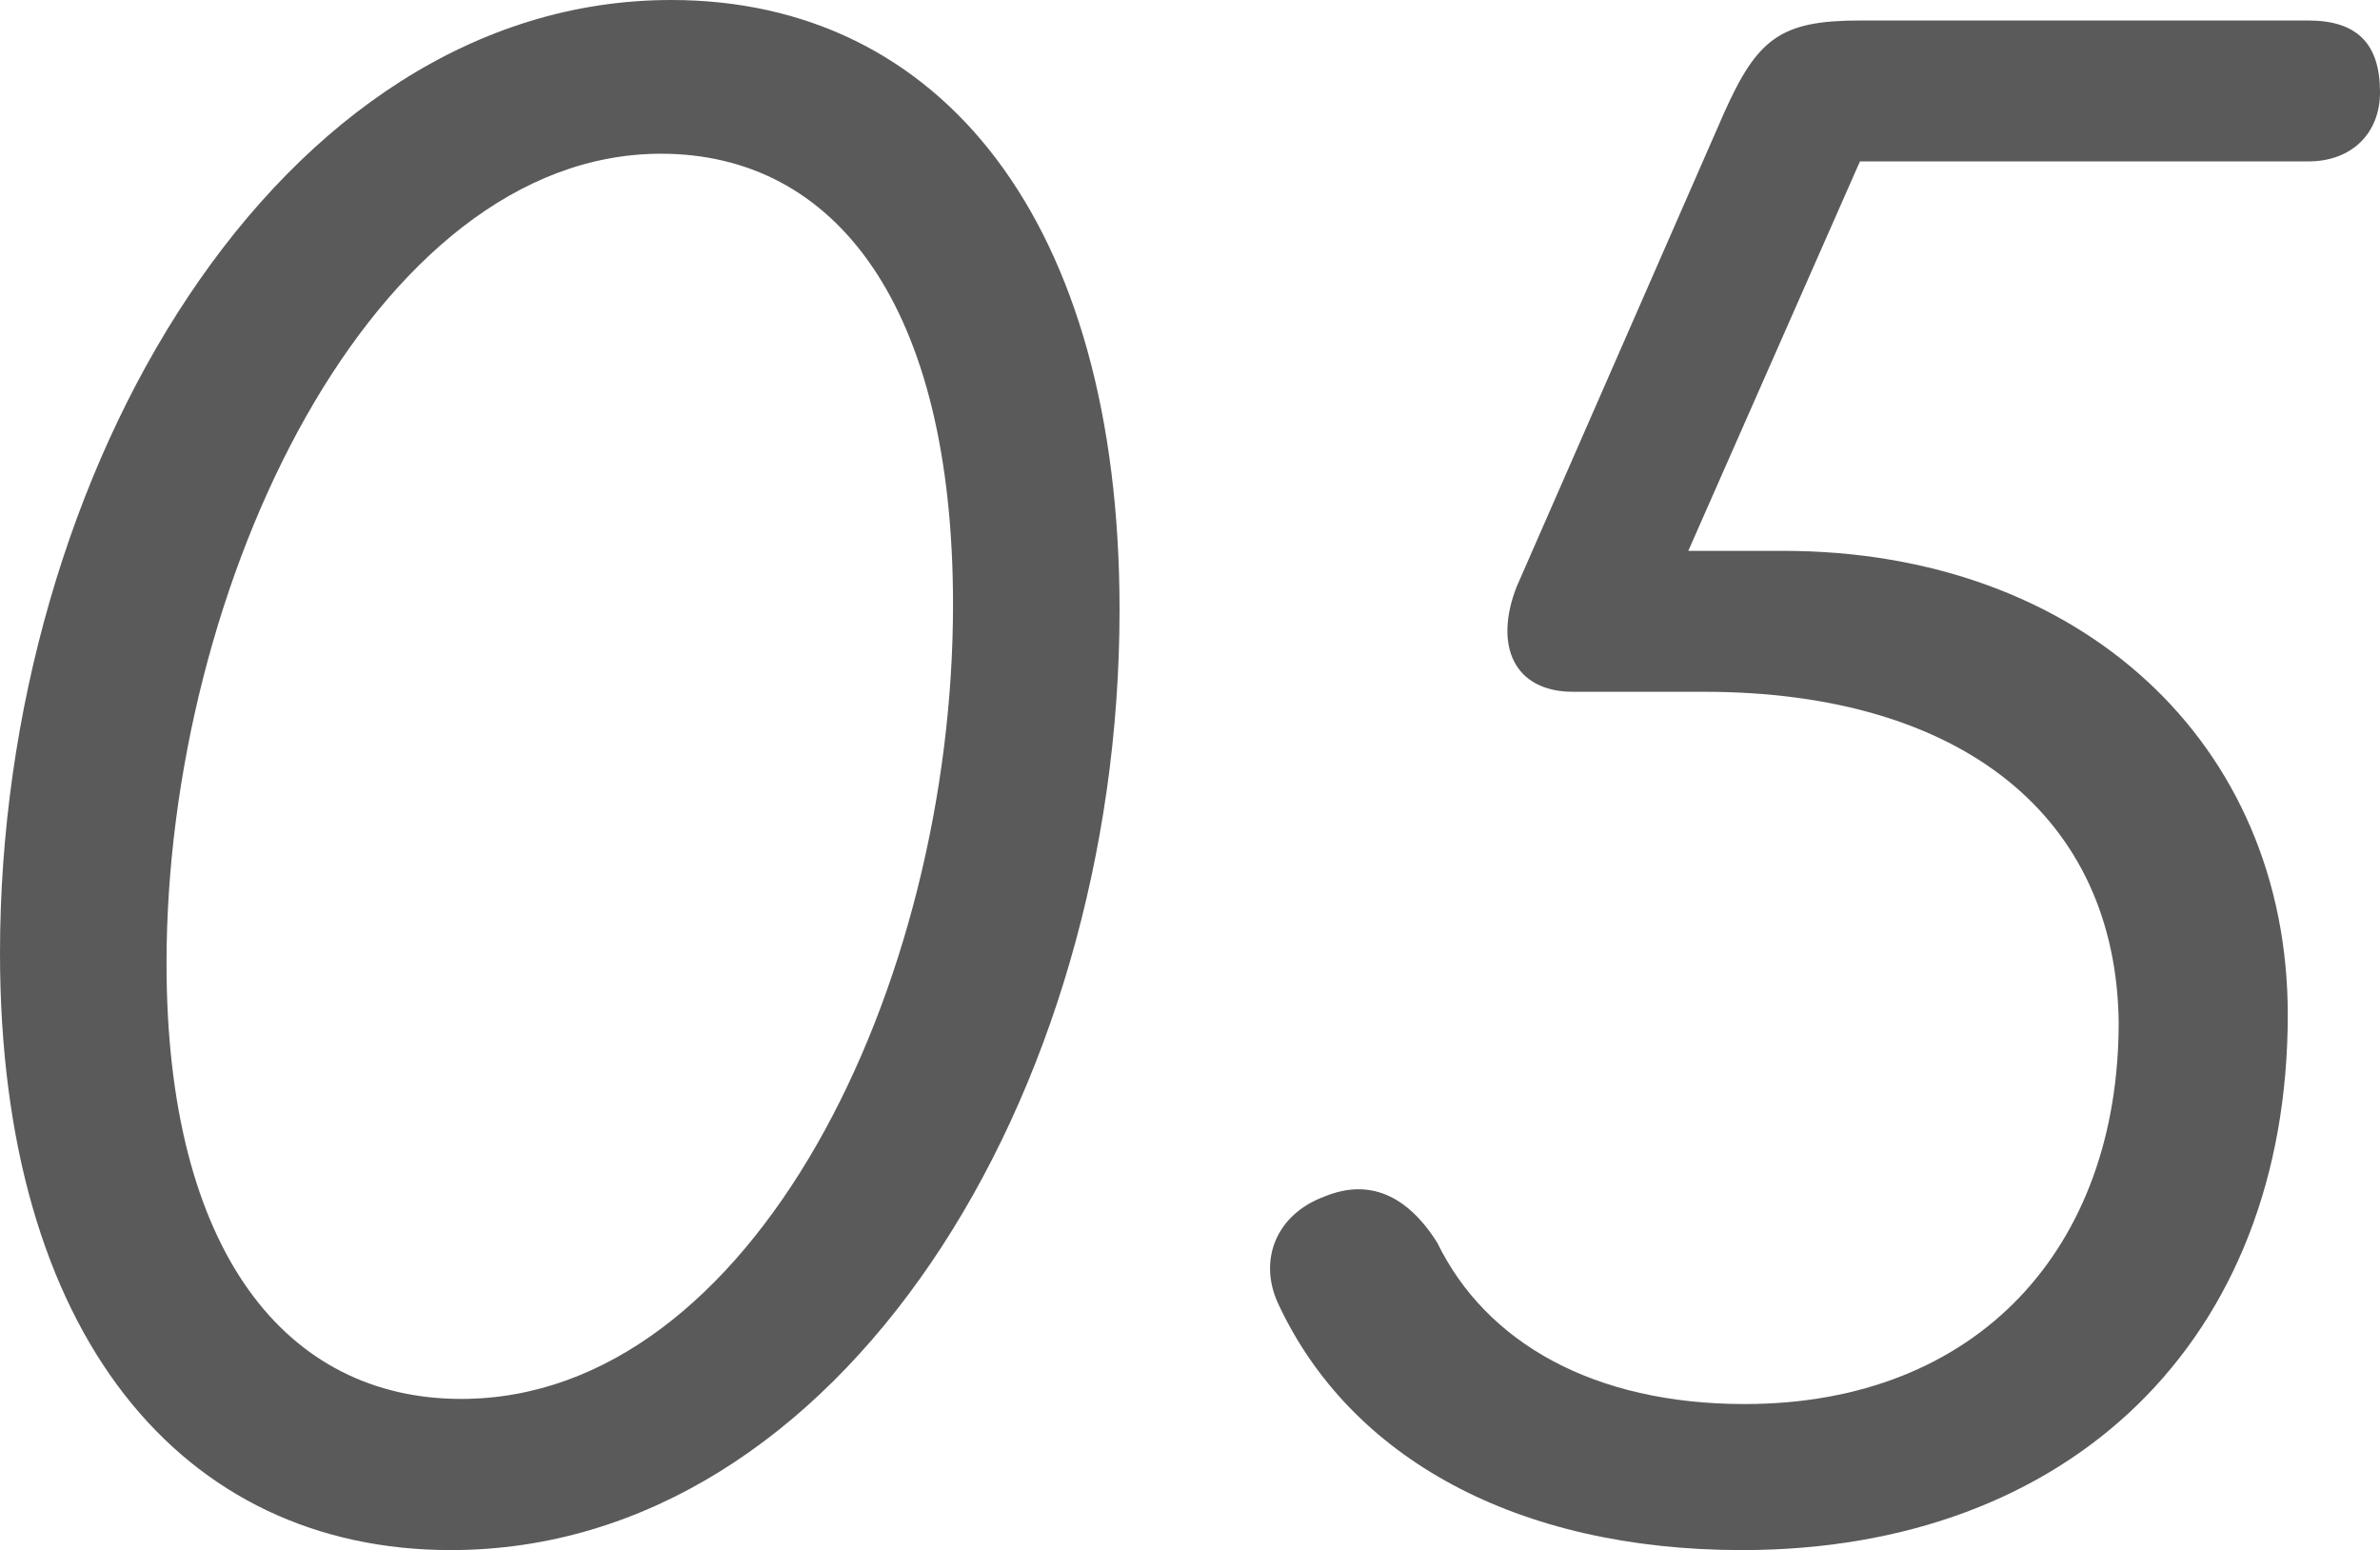
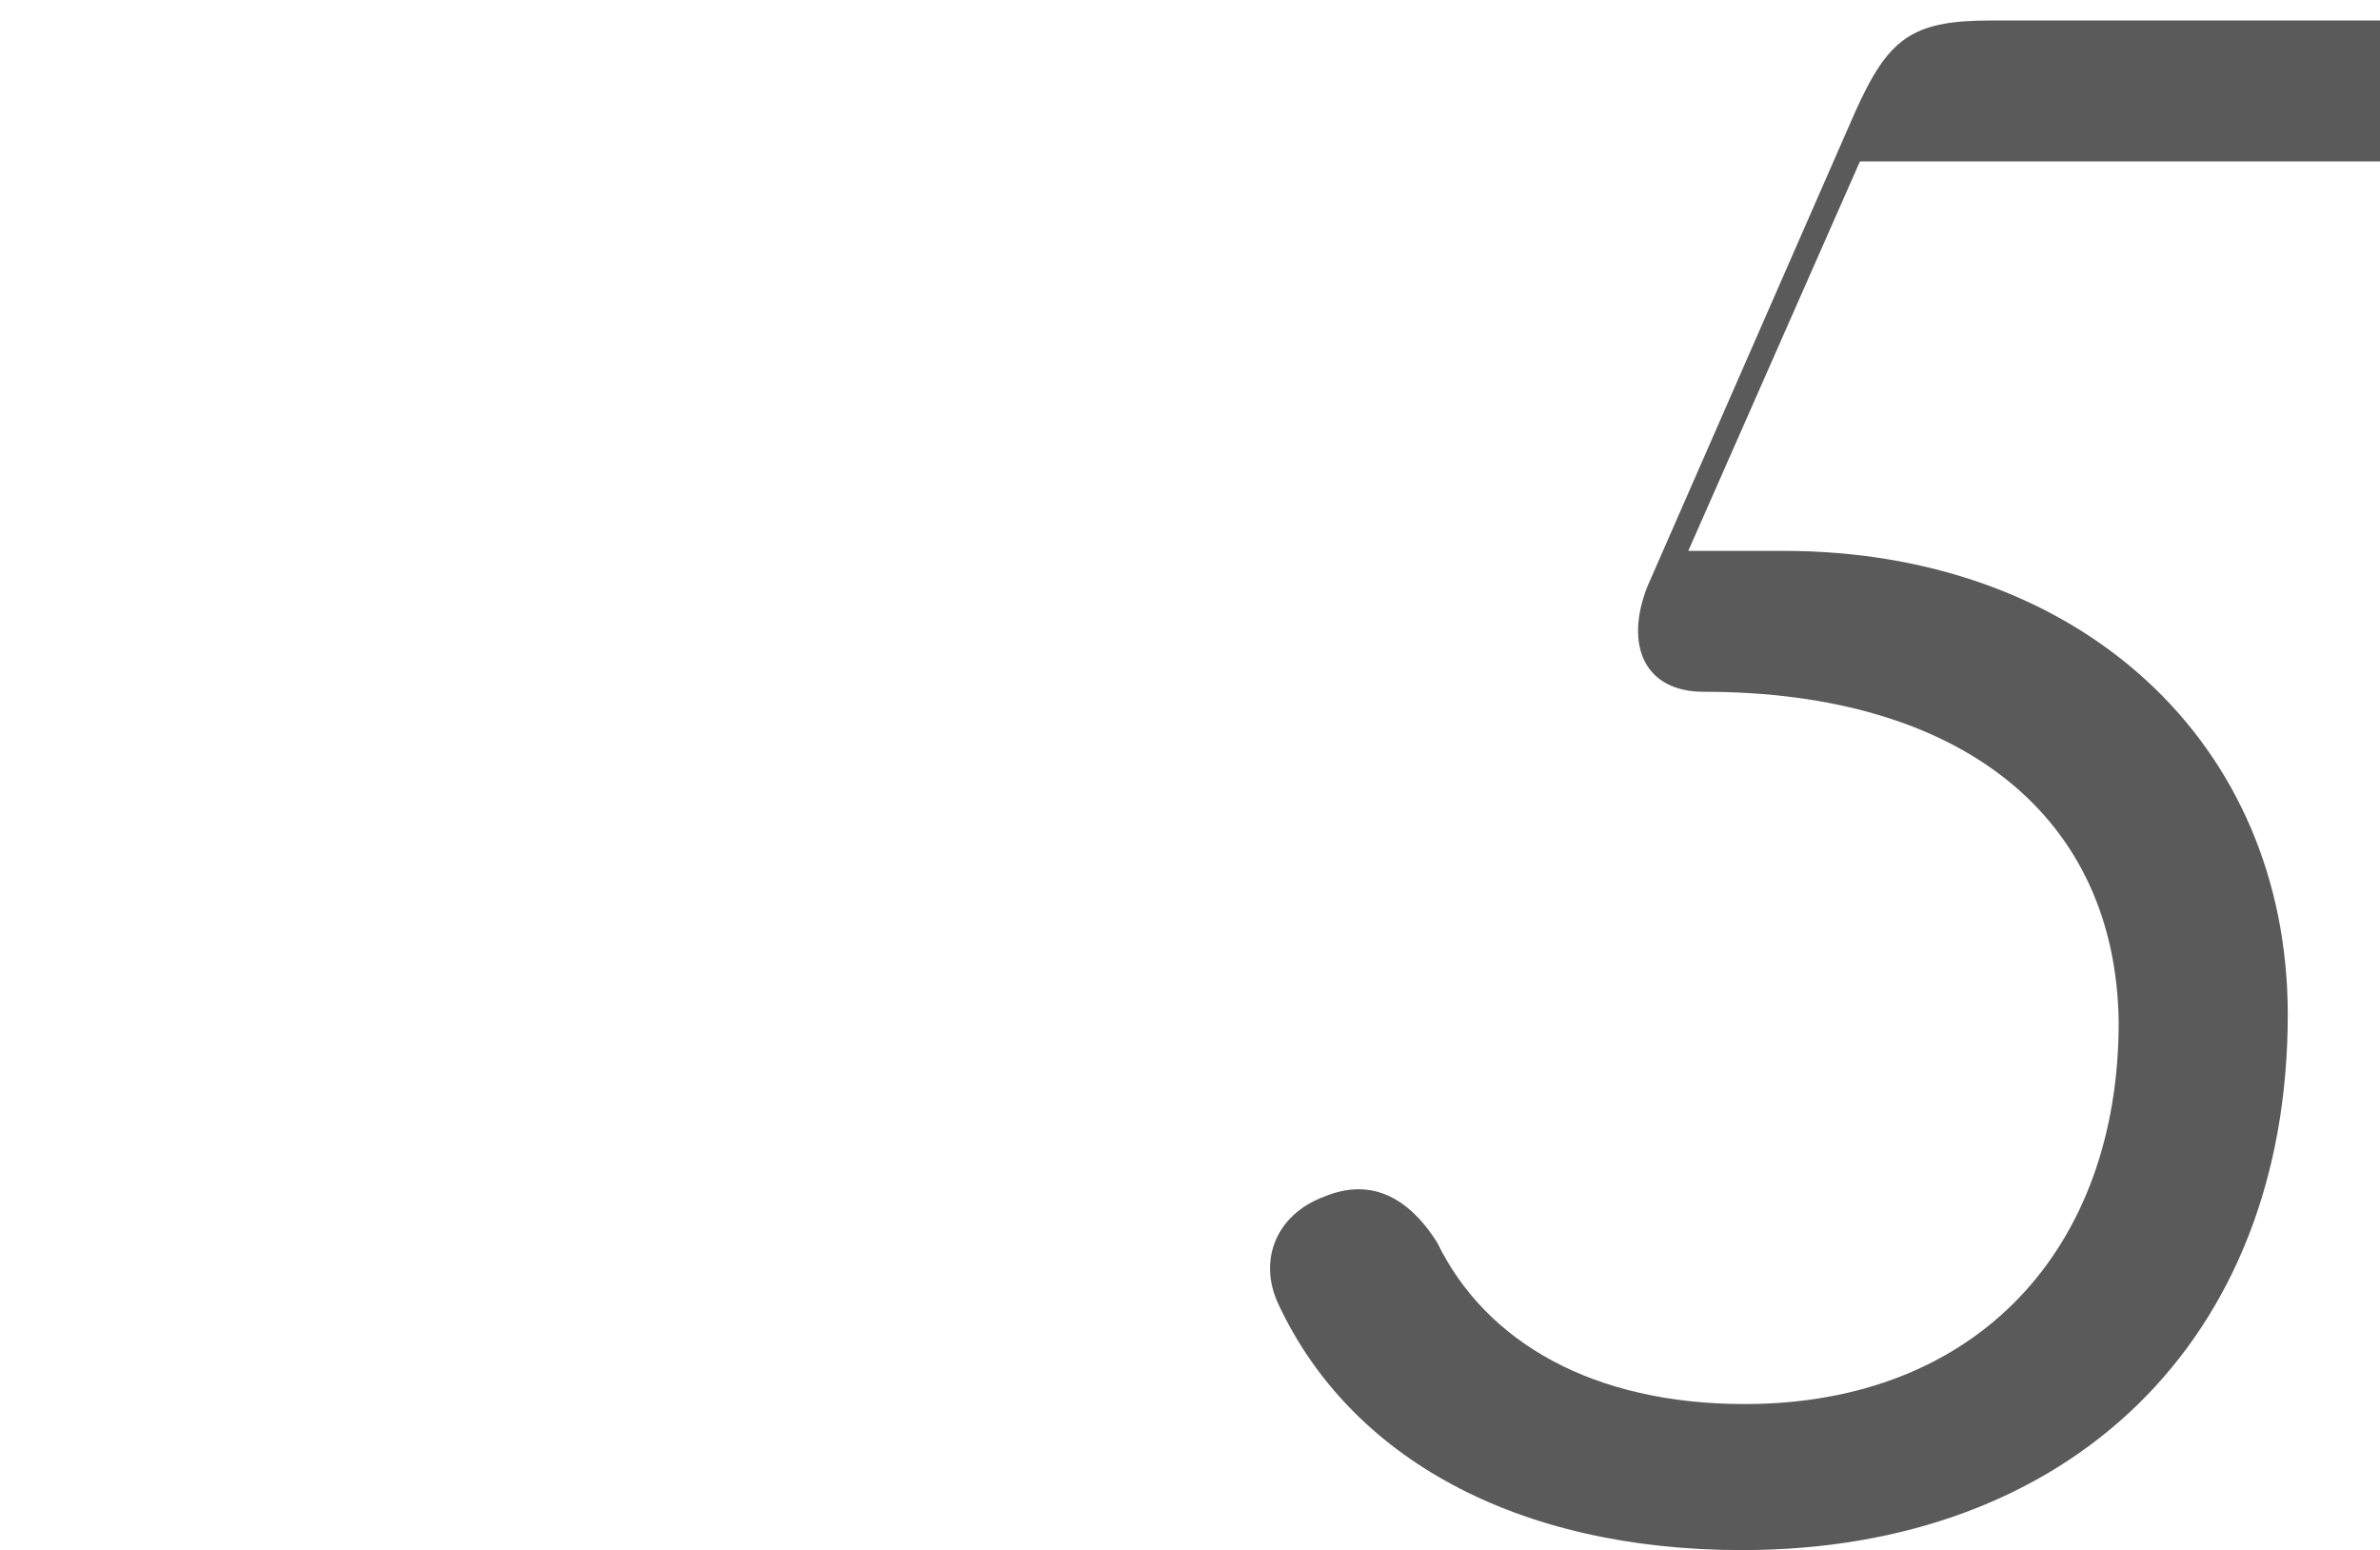
<svg xmlns="http://www.w3.org/2000/svg" id="_レイヤー_2" viewBox="0 0 55.74 36.3">
  <defs>
    <style>.cls-1{fill:#5a5a5a;}</style>
  </defs>
  <g id="text">
-     <path class="cls-1" d="M15.72,0c6.3,0,10.5,5.16,10.5,14.28,0,11.4-6.54,22.02-15.66,22.02-6.3,0-10.56-5.04-10.56-13.98C0,11.04,6.54,0,15.72,0ZM22.32,14.16c0-7.02-2.76-10.56-6.84-10.56C8.76,3.6,3.9,13.68,3.9,22.56c0,6.78,2.82,10.2,6.9,10.2,6.84,0,11.52-9.66,11.52-18.6Z" />
-     <path class="cls-1" d="M43.56,3.78l-4.02,9.12h2.22c6.96,0,11.82,4.5,11.82,10.86,0,7.62-5.1,12.54-12.78,12.54-5.28,0-9.18-2.16-10.86-5.76-.48-1.02-.06-2.1,1.08-2.52,1.02-.42,1.92-.06,2.64,1.08,1.14,2.34,3.66,3.78,7.2,3.78,5.46,0,8.76-3.66,8.76-8.94-.06-4.8-3.66-7.74-9.72-7.74h-3.06c-1.38,0-1.86-1.08-1.32-2.46l4.86-11.1c.78-1.74,1.32-2.16,3.18-2.16h10.5c1.14,0,1.68.54,1.68,1.68,0,.96-.66,1.62-1.68,1.62h-10.5Z" />
+     <path class="cls-1" d="M43.56,3.78l-4.02,9.12h2.22c6.96,0,11.82,4.5,11.82,10.86,0,7.62-5.1,12.54-12.78,12.54-5.28,0-9.18-2.16-10.86-5.76-.48-1.02-.06-2.1,1.08-2.52,1.02-.42,1.92-.06,2.64,1.08,1.14,2.34,3.66,3.78,7.2,3.78,5.46,0,8.76-3.66,8.76-8.94-.06-4.8-3.66-7.74-9.72-7.74c-1.38,0-1.86-1.08-1.32-2.46l4.86-11.1c.78-1.74,1.32-2.16,3.18-2.16h10.5c1.14,0,1.68.54,1.68,1.68,0,.96-.66,1.62-1.68,1.62h-10.5Z" />
  </g>
</svg>